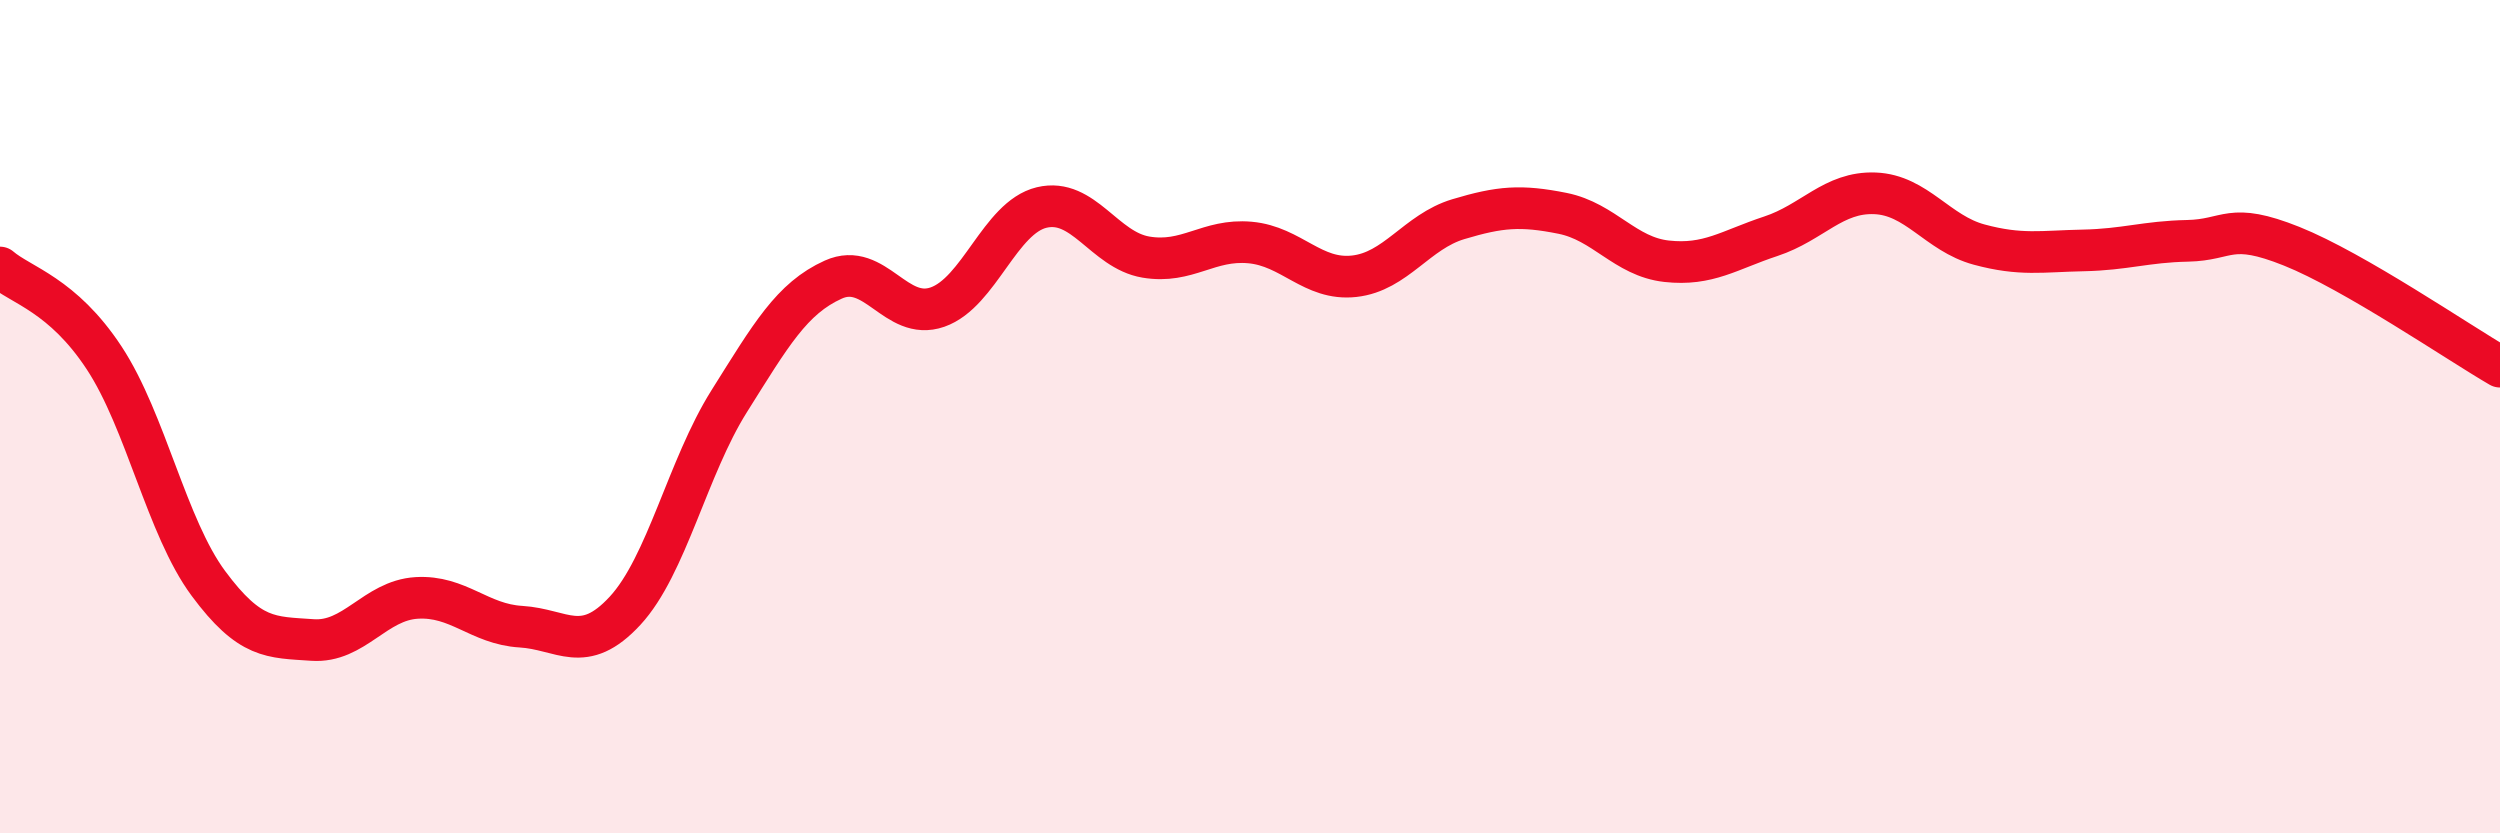
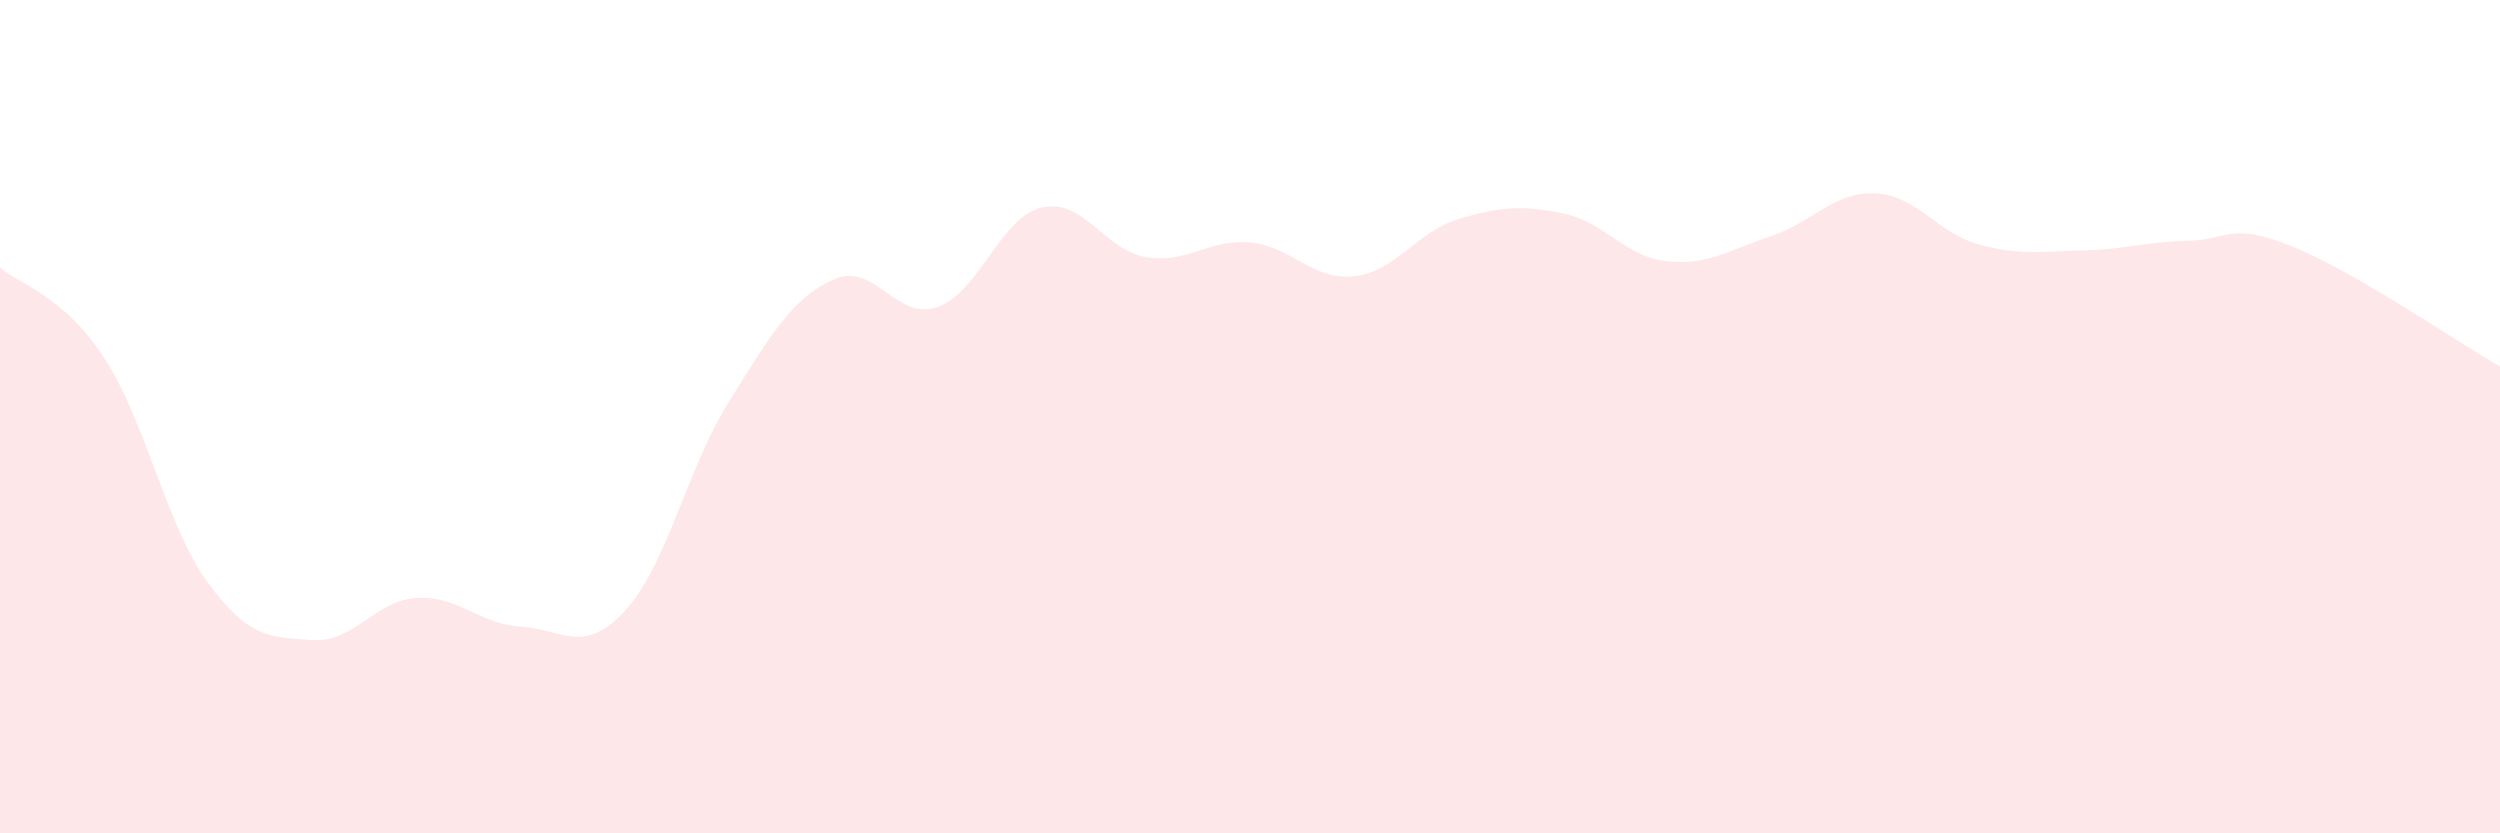
<svg xmlns="http://www.w3.org/2000/svg" width="60" height="20" viewBox="0 0 60 20">
  <path d="M 0,6.42 C 0.5,6.85 1.5,7.07 2.5,8.59 C 3.5,10.11 4,12.65 5,14 C 6,15.35 6.5,15.29 7.5,15.36 C 8.5,15.43 9,14.41 10,14.35 C 11,14.29 11.5,14.98 12.5,15.04 C 13.5,15.1 14,15.74 15,14.66 C 16,13.58 16.5,11.22 17.5,9.63 C 18.5,8.04 19,7.16 20,6.71 C 21,6.26 21.5,7.72 22.5,7.37 C 23.5,7.02 24,5.22 25,4.98 C 26,4.74 26.5,6 27.5,6.17 C 28.5,6.34 29,5.73 30,5.82 C 31,5.91 31.5,6.74 32.5,6.63 C 33.5,6.52 34,5.56 35,5.26 C 36,4.96 36.5,4.92 37.5,5.12 C 38.5,5.32 39,6.16 40,6.27 C 41,6.38 41.5,6 42.5,5.67 C 43.5,5.34 44,4.6 45,4.64 C 46,4.68 46.5,5.6 47.5,5.87 C 48.5,6.14 49,6.03 50,6.01 C 51,5.99 51.5,5.8 52.5,5.78 C 53.5,5.76 53.5,5.31 55,5.91 C 56.5,6.51 59,8.22 60,8.8L60 20L0 20Z" fill="#EB0A25" opacity="0.1" stroke-linecap="round" stroke-linejoin="round" />
-   <path d="M 0,6.42 C 0.5,6.85 1.5,7.07 2.5,8.59 C 3.5,10.11 4,12.65 5,14 C 6,15.35 6.5,15.29 7.5,15.36 C 8.5,15.43 9,14.41 10,14.35 C 11,14.29 11.5,14.98 12.5,15.04 C 13.5,15.1 14,15.74 15,14.66 C 16,13.58 16.5,11.22 17.5,9.63 C 18.5,8.04 19,7.16 20,6.71 C 21,6.26 21.5,7.72 22.5,7.37 C 23.5,7.02 24,5.22 25,4.98 C 26,4.74 26.5,6 27.5,6.17 C 28.5,6.34 29,5.73 30,5.82 C 31,5.91 31.5,6.74 32.5,6.63 C 33.5,6.52 34,5.56 35,5.26 C 36,4.96 36.5,4.92 37.5,5.12 C 38.5,5.32 39,6.16 40,6.27 C 41,6.38 41.5,6 42.5,5.67 C 43.5,5.34 44,4.6 45,4.64 C 46,4.68 46.5,5.6 47.5,5.87 C 48.5,6.14 49,6.03 50,6.01 C 51,5.99 51.5,5.8 52.5,5.78 C 53.5,5.76 53.5,5.31 55,5.91 C 56.5,6.51 59,8.22 60,8.8" stroke="#EB0A25" stroke-width="1" fill="none" stroke-linecap="round" stroke-linejoin="round" />
</svg>